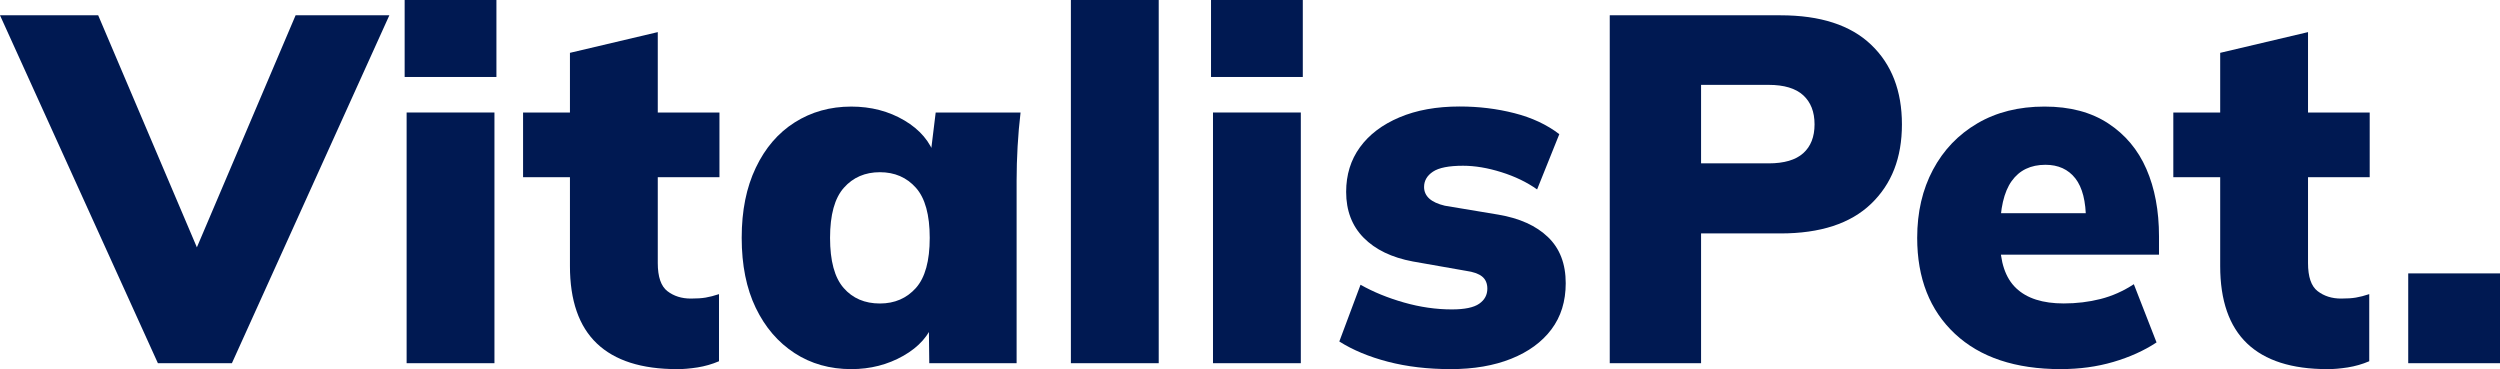
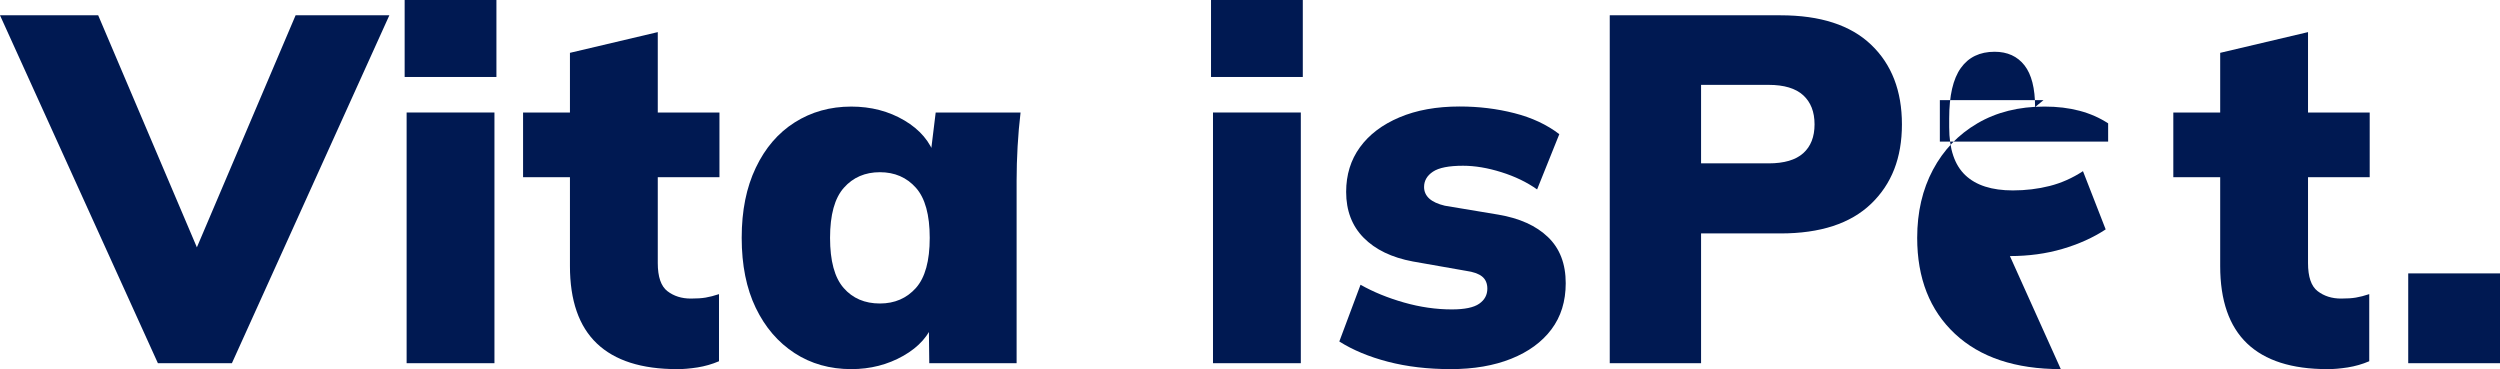
<svg xmlns="http://www.w3.org/2000/svg" id="VitalisPet." viewBox="0 0 658.66 97.25">
  <rect x="-178.57" width="1024" height="95.85" fill="none" />
  <path d="M41.6,95.69L0,4.03h25.87l29.64,69.69h-7.28L77.88,4.03h24.7l-41.48,91.66h-19.5Z" fill="#001952" />
  <path d="M106.61,20.28V-.52h24.18v20.8h-24.18ZM107.13,95.69V29.64h23.14v66.05h-23.14Z" fill="#001952" />
  <path d="M178.38,97.25c-9.36,0-16.4-2.25-21.13-6.76-4.73-4.51-7.09-11.31-7.09-20.41v-23.4h-12.35v-17.03h12.35v-15.73l23.14-5.46v21.19h16.25v17.03h-16.25v22.62c0,3.64.85,6.11,2.54,7.41,1.69,1.3,3.75,1.95,6.18,1.95,1.56,0,2.86-.08,3.9-.26,1.04-.17,2.21-.48,3.51-.91v17.68c-1.82.78-3.71,1.32-5.66,1.63-1.95.3-3.75.46-5.4.46Z" fill="#001952" />
  <path d="M224.28,97.25c-5.64,0-10.62-1.41-14.95-4.23-4.33-2.82-7.74-6.78-10.21-11.9-2.47-5.11-3.71-11.27-3.71-18.46s1.23-13.26,3.71-18.46c2.47-5.2,5.89-9.19,10.27-11.96,4.38-2.77,9.34-4.16,14.89-4.16,5.2,0,9.86,1.21,13.98,3.64,4.12,2.43,6.83,5.64,8.13,9.62h-1.3l1.43-11.7h22.36c-.35,2.95-.61,5.94-.78,8.97-.17,3.04-.26,6.03-.26,8.97v48.11h-23.01l-.13-11.18h1.43c-1.3,3.82-4.01,6.89-8.13,9.23-4.12,2.34-8.69,3.51-13.72,3.51ZM231.82,79.96c3.9,0,7.06-1.37,9.49-4.09,2.43-2.73,3.64-7.13,3.64-13.2s-1.21-10.47-3.64-13.2c-2.43-2.73-5.59-4.1-9.49-4.1s-7.07,1.37-9.49,4.1c-2.43,2.73-3.64,7.13-3.64,13.2s1.19,10.47,3.58,13.2c2.38,2.73,5.57,4.09,9.56,4.09Z" fill="#001952" />
-   <path d="M282.14,95.69V0h23.14v95.69h-23.14Z" fill="#001952" />
  <path d="M319.06,20.28V-.52h24.18v20.8h-24.18ZM319.58,95.69V29.64h23.14v66.05h-23.14Z" fill="#001952" />
  <path d="M382.25,97.25c-6.07,0-11.59-.65-16.58-1.95-4.99-1.3-9.25-3.08-12.81-5.33l5.59-14.95c3.38,1.91,7.19,3.47,11.44,4.68,4.25,1.21,8.45,1.82,12.61,1.82,3.38,0,5.79-.5,7.22-1.5,1.43-1,2.14-2.32,2.14-3.97,0-1.38-.46-2.45-1.37-3.19-.91-.74-2.32-1.23-4.23-1.5l-14.04-2.47c-5.55-1.04-9.86-3.12-12.94-6.24-3.08-3.12-4.62-7.15-4.62-12.09,0-4.51,1.21-8.43,3.64-11.77,2.43-3.34,5.89-5.96,10.4-7.87,4.51-1.91,9.79-2.86,15.86-2.86,5.03,0,9.84.58,14.43,1.76,4.59,1.17,8.54,3.01,11.83,5.53l-5.85,14.56c-2.69-1.91-5.83-3.42-9.43-4.55-3.6-1.13-6.96-1.69-10.08-1.69-3.73,0-6.37.52-7.93,1.56-1.56,1.04-2.34,2.39-2.34,4.03,0,1.21.46,2.23,1.37,3.06.91.82,2.28,1.45,4.1,1.88l14.04,2.34c5.63.95,10.01,2.92,13.13,5.92,3.12,2.99,4.68,7.04,4.68,12.16,0,4.77-1.26,8.82-3.77,12.16-2.51,3.34-6.05,5.92-10.6,7.74-4.55,1.82-9.86,2.73-15.93,2.73Z" fill="#001952" />
  <path d="M424.11,95.69V4.03h44.99c10.49,0,18.44,2.58,23.86,7.74,5.42,5.16,8.13,12.16,8.13,21s-2.71,15.73-8.13,20.93c-5.42,5.2-13.37,7.8-23.86,7.8h-20.93v34.19h-24.05ZM448.17,43.04h17.81c4.07,0,7.11-.89,9.1-2.67,1.99-1.78,2.99-4.31,2.99-7.61s-1-5.85-2.99-7.67c-2-1.82-5.03-2.73-9.1-2.73h-17.81v20.67Z" fill="#001952" />
-   <path d="M542.95,97.25c-11.96,0-21.26-3.1-27.89-9.3-6.63-6.2-9.95-14.63-9.95-25.29,0-6.76,1.39-12.74,4.16-17.94,2.77-5.2,6.67-9.27,11.7-12.22,5.03-2.95,10.92-4.42,17.68-4.42s12.26,1.48,16.77,4.42c4.51,2.95,7.87,6.96,10.08,12.03,2.21,5.07,3.32,10.99,3.32,17.75v4.81h-44.34v-10.92h27.3l-2.21,1.82c0-4.94-.93-8.6-2.79-10.99-1.87-2.38-4.49-3.58-7.87-3.58-3.9,0-6.87,1.43-8.91,4.29-2.04,2.86-3.06,7.28-3.06,13.26v2.34c0,5.72,1.41,9.93,4.23,12.61,2.82,2.69,7,4.03,12.55,4.03,3.38,0,6.61-.39,9.69-1.17,3.08-.78,6-2.08,8.78-3.9l5.98,15.34c-3.29,2.17-7.09,3.88-11.38,5.14-4.29,1.26-8.91,1.89-13.85,1.89Z" fill="#001952" />
+   <path d="M542.95,97.25c-11.96,0-21.26-3.1-27.89-9.3-6.63-6.2-9.95-14.63-9.95-25.29,0-6.76,1.39-12.74,4.16-17.94,2.77-5.2,6.67-9.27,11.7-12.22,5.03-2.95,10.92-4.42,17.68-4.42s12.26,1.48,16.77,4.42v4.81h-44.34v-10.92h27.3l-2.21,1.82c0-4.94-.93-8.6-2.79-10.99-1.87-2.38-4.49-3.58-7.87-3.58-3.9,0-6.87,1.43-8.91,4.29-2.04,2.86-3.06,7.28-3.06,13.26v2.34c0,5.72,1.41,9.93,4.23,12.61,2.82,2.69,7,4.03,12.55,4.03,3.38,0,6.61-.39,9.69-1.17,3.08-.78,6-2.08,8.78-3.9l5.98,15.34c-3.29,2.17-7.09,3.88-11.38,5.14-4.29,1.26-8.91,1.89-13.85,1.89Z" fill="#001952" />
  <path d="M613.16,97.25c-9.36,0-16.4-2.25-21.13-6.76-4.72-4.51-7.09-11.31-7.09-20.41v-23.4h-12.35v-17.03h12.35v-15.73l23.14-5.46v21.19h16.25v17.03h-16.25v22.62c0,3.64.84,6.11,2.54,7.41s3.75,1.95,6.18,1.95c1.56,0,2.86-.08,3.9-.26,1.04-.17,2.21-.48,3.51-.91v17.68c-1.82.78-3.71,1.32-5.66,1.63-1.95.3-3.75.46-5.4.46Z" fill="#001952" />
  <path d="M634.48,95.69v-23.66h24.18v23.66h-24.18Z" fill="#001952" />
</svg>